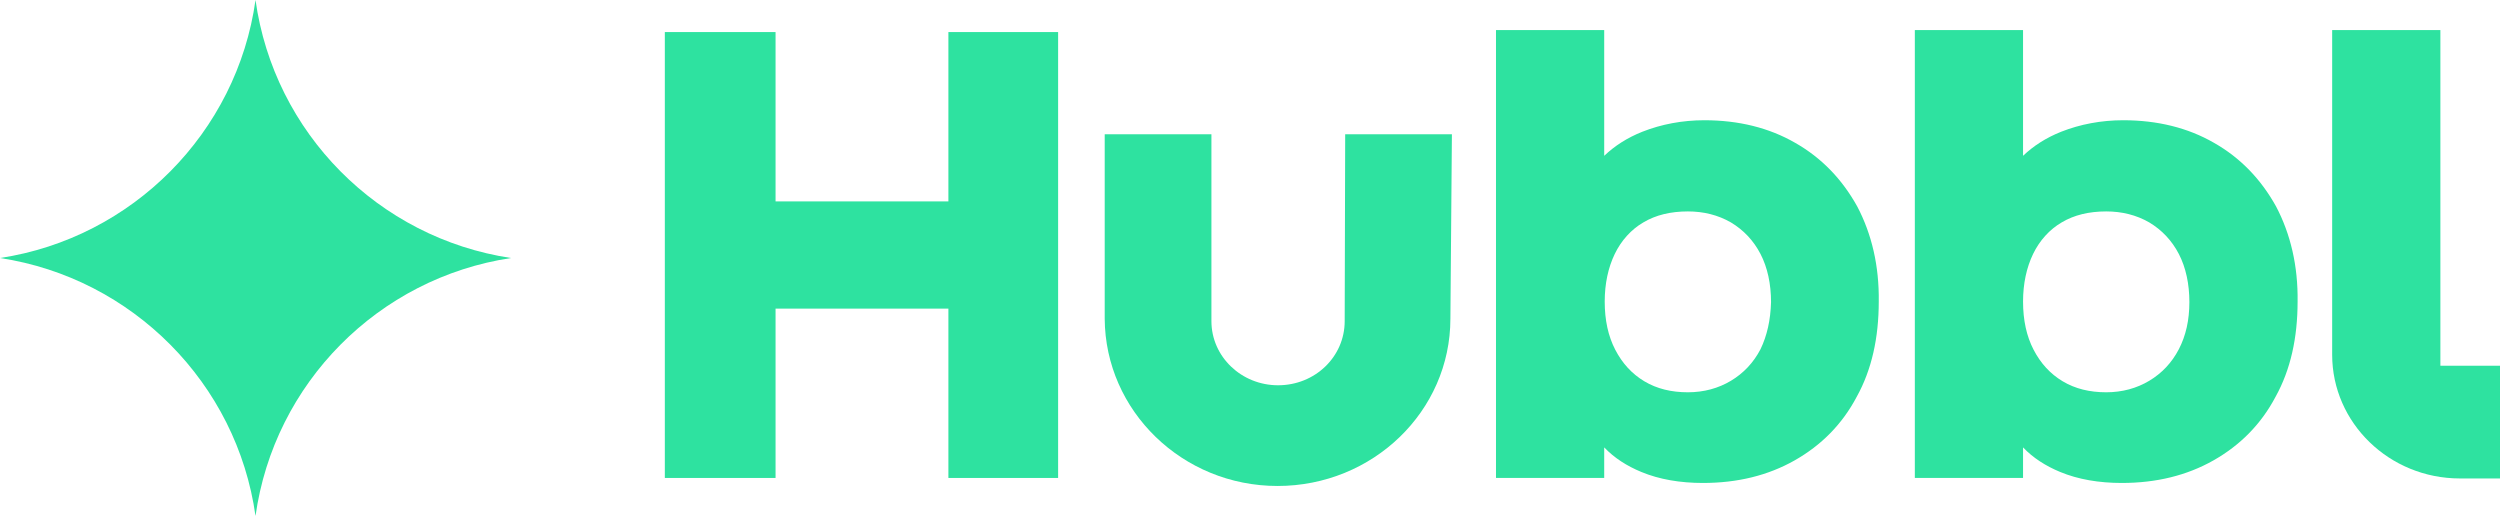
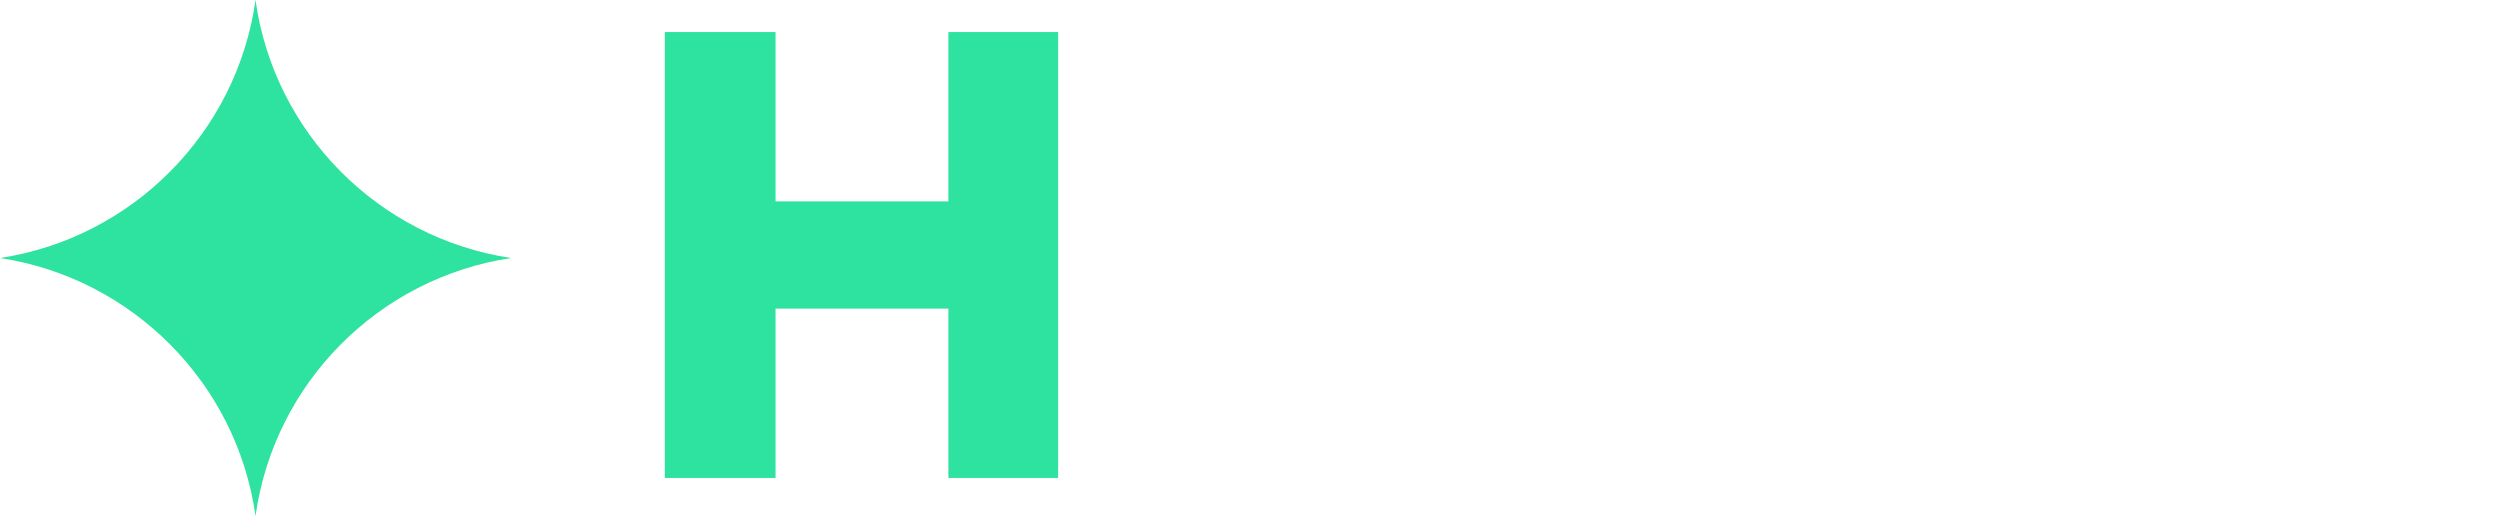
<svg xmlns="http://www.w3.org/2000/svg" version="1.1" id="Layer_1" x="0px" y="0px" viewBox="0 0 499 102.9" style="enable-background:new 0 0 499 102.9;" xml:space="preserve">
  <style type="text/css">
	.st0{fill:#2EE2A0;}
</style>
  <g>
    <path class="st0" d="M51,0C47.3,26.5,26.4,47.5,0,51.5c26.4,4,47.3,25,51,51.5c3.7-26.5,24.5-47.5,51-51.5   C75.5,47.5,54.7,26.5,51,0z" />
    <polygon class="st0" points="200.1,6.4 190.1,6.4 189.3,6.4 189.3,6.6 189.3,6.8 189.3,8.4 189.3,37.1 189.3,38.1 189.3,40.2    154.8,40.2 154.8,38 154.8,37 154.8,8.3 154.8,6.6 154.8,6.6 154.8,6.4 154,6.4 146.2,6.4 136.7,6.4 132.7,6.4 132.7,95.4    154.8,95.4 154.8,61.6 165.7,61.6 181.5,61.6 182.2,61.6 189.3,61.6 189.3,95.4 211.2,95.4 211.2,6.4 201,6.4  " />
-     <path class="st0" d="M370.7,41.2c-3-5.4-7.1-9.7-12.4-12.7c-5.2-3-11.3-4.5-18.1-4.5c-4.4,0-8.6,0.8-12.4,2.3   c-3,1.2-5.5,2.8-7.6,4.8V6h-21.6v89.4h21.6v-6.1c2,2.1,4.5,3.7,7.4,4.9c3.6,1.5,7.8,2.2,12.3,2.2c6.9,0,13-1.5,18.3-4.5   c5.3-3,9.5-7.2,12.4-12.7c3-5.4,4.4-11.8,4.4-19C375.1,53.1,373.6,46.7,370.7,41.2L370.7,41.2z M351.4,69.7   c-1.4,2.7-3.4,4.8-5.9,6.3c-2.5,1.5-5.4,2.3-8.6,2.3c-3.3,0-6.2-0.7-8.7-2.2c-2.5-1.5-4.4-3.6-5.8-6.3c-1.4-2.7-2.1-5.9-2.1-9.6   c0-3.6,0.7-6.8,2-9.5c1.3-2.7,3.3-4.9,5.7-6.3c2.5-1.5,5.5-2.2,8.9-2.2c3.1,0,6,0.7,8.6,2.2c2.5,1.5,4.5,3.6,5.9,6.3   c1.4,2.7,2.1,6,2.1,9.6C353.4,63.9,352.7,67,351.4,69.7z" />
-     <path class="st0" d="M454.3,41.2c-3-5.4-7.1-9.7-12.4-12.7c-5.2-3-11.3-4.5-18.1-4.5c-4.4,0-8.6,0.8-12.4,2.3   c-3,1.2-5.5,2.8-7.6,4.8V6h-21.6v89.4h21.6v-6.1c2,2.1,4.5,3.7,7.4,4.9c3.6,1.5,7.8,2.2,12.3,2.2c6.9,0,13-1.5,18.3-4.5   c5.3-3,9.5-7.2,12.4-12.7c3-5.4,4.4-11.8,4.4-19C458.7,53.1,457.2,46.7,454.3,41.2L454.3,41.2z M434.9,69.7   c-1.4,2.7-3.4,4.8-5.9,6.3c-2.5,1.5-5.4,2.3-8.6,2.3c-3.3,0-6.2-0.7-8.7-2.2c-2.5-1.5-4.4-3.6-5.8-6.3c-1.4-2.7-2.1-5.9-2.1-9.6   c0-3.6,0.7-6.8,2-9.5c1.3-2.7,3.3-4.9,5.7-6.3c2.5-1.5,5.5-2.2,8.9-2.2c3.1,0,6,0.7,8.6,2.2c2.5,1.5,4.5,3.6,5.9,6.3   c1.4,2.7,2.1,6,2.1,9.6C437,63.9,436.3,67,434.9,69.7z" />
-     <path class="st0" d="M487.1,73V6h-21.6v64.8c0,13.6,11.4,24.7,25.5,24.7h8V73H487.1z" />
-     <path class="st0" d="M268.4,64.1c0,7.1-5.9,12.8-13.3,12.8c-7.3,0-13.3-5.7-13.3-12.8V26.8h-21.3v36.8C220.6,82,236,97,255,97   c19,0,34.5-14.9,34.5-33.4l0.3-36.8h-21.3L268.4,64.1z" />
  </g>
</svg>